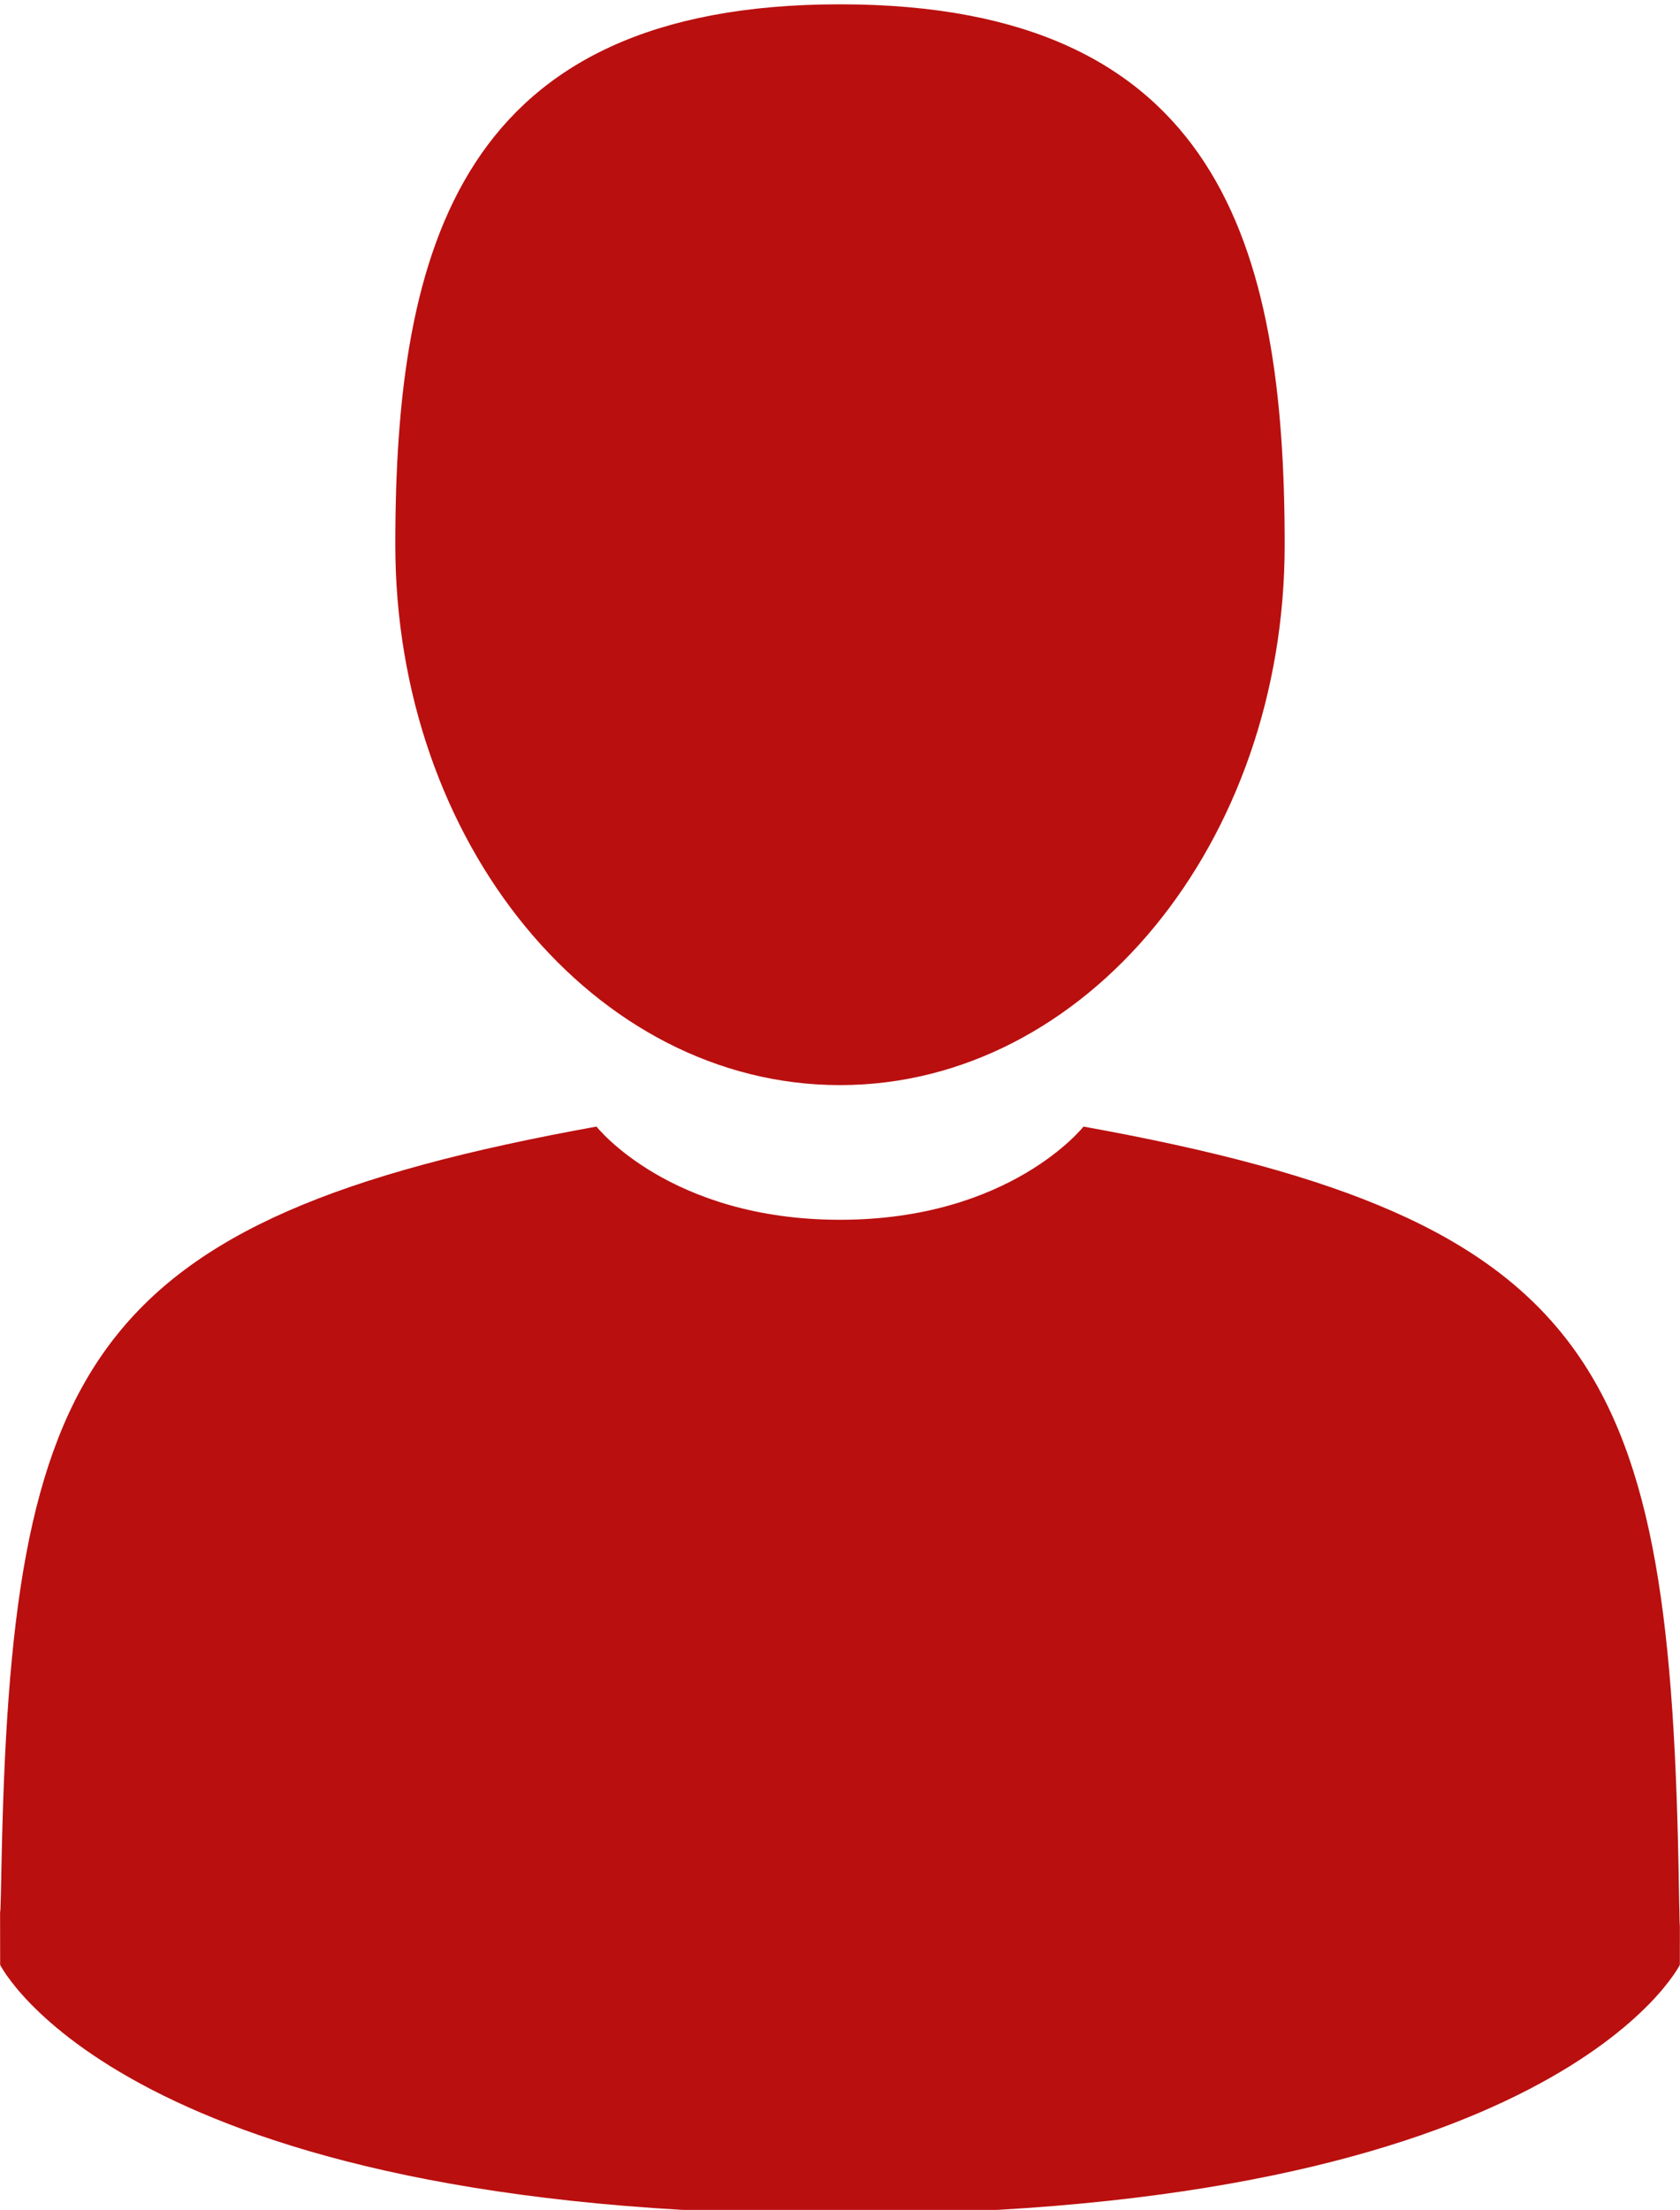
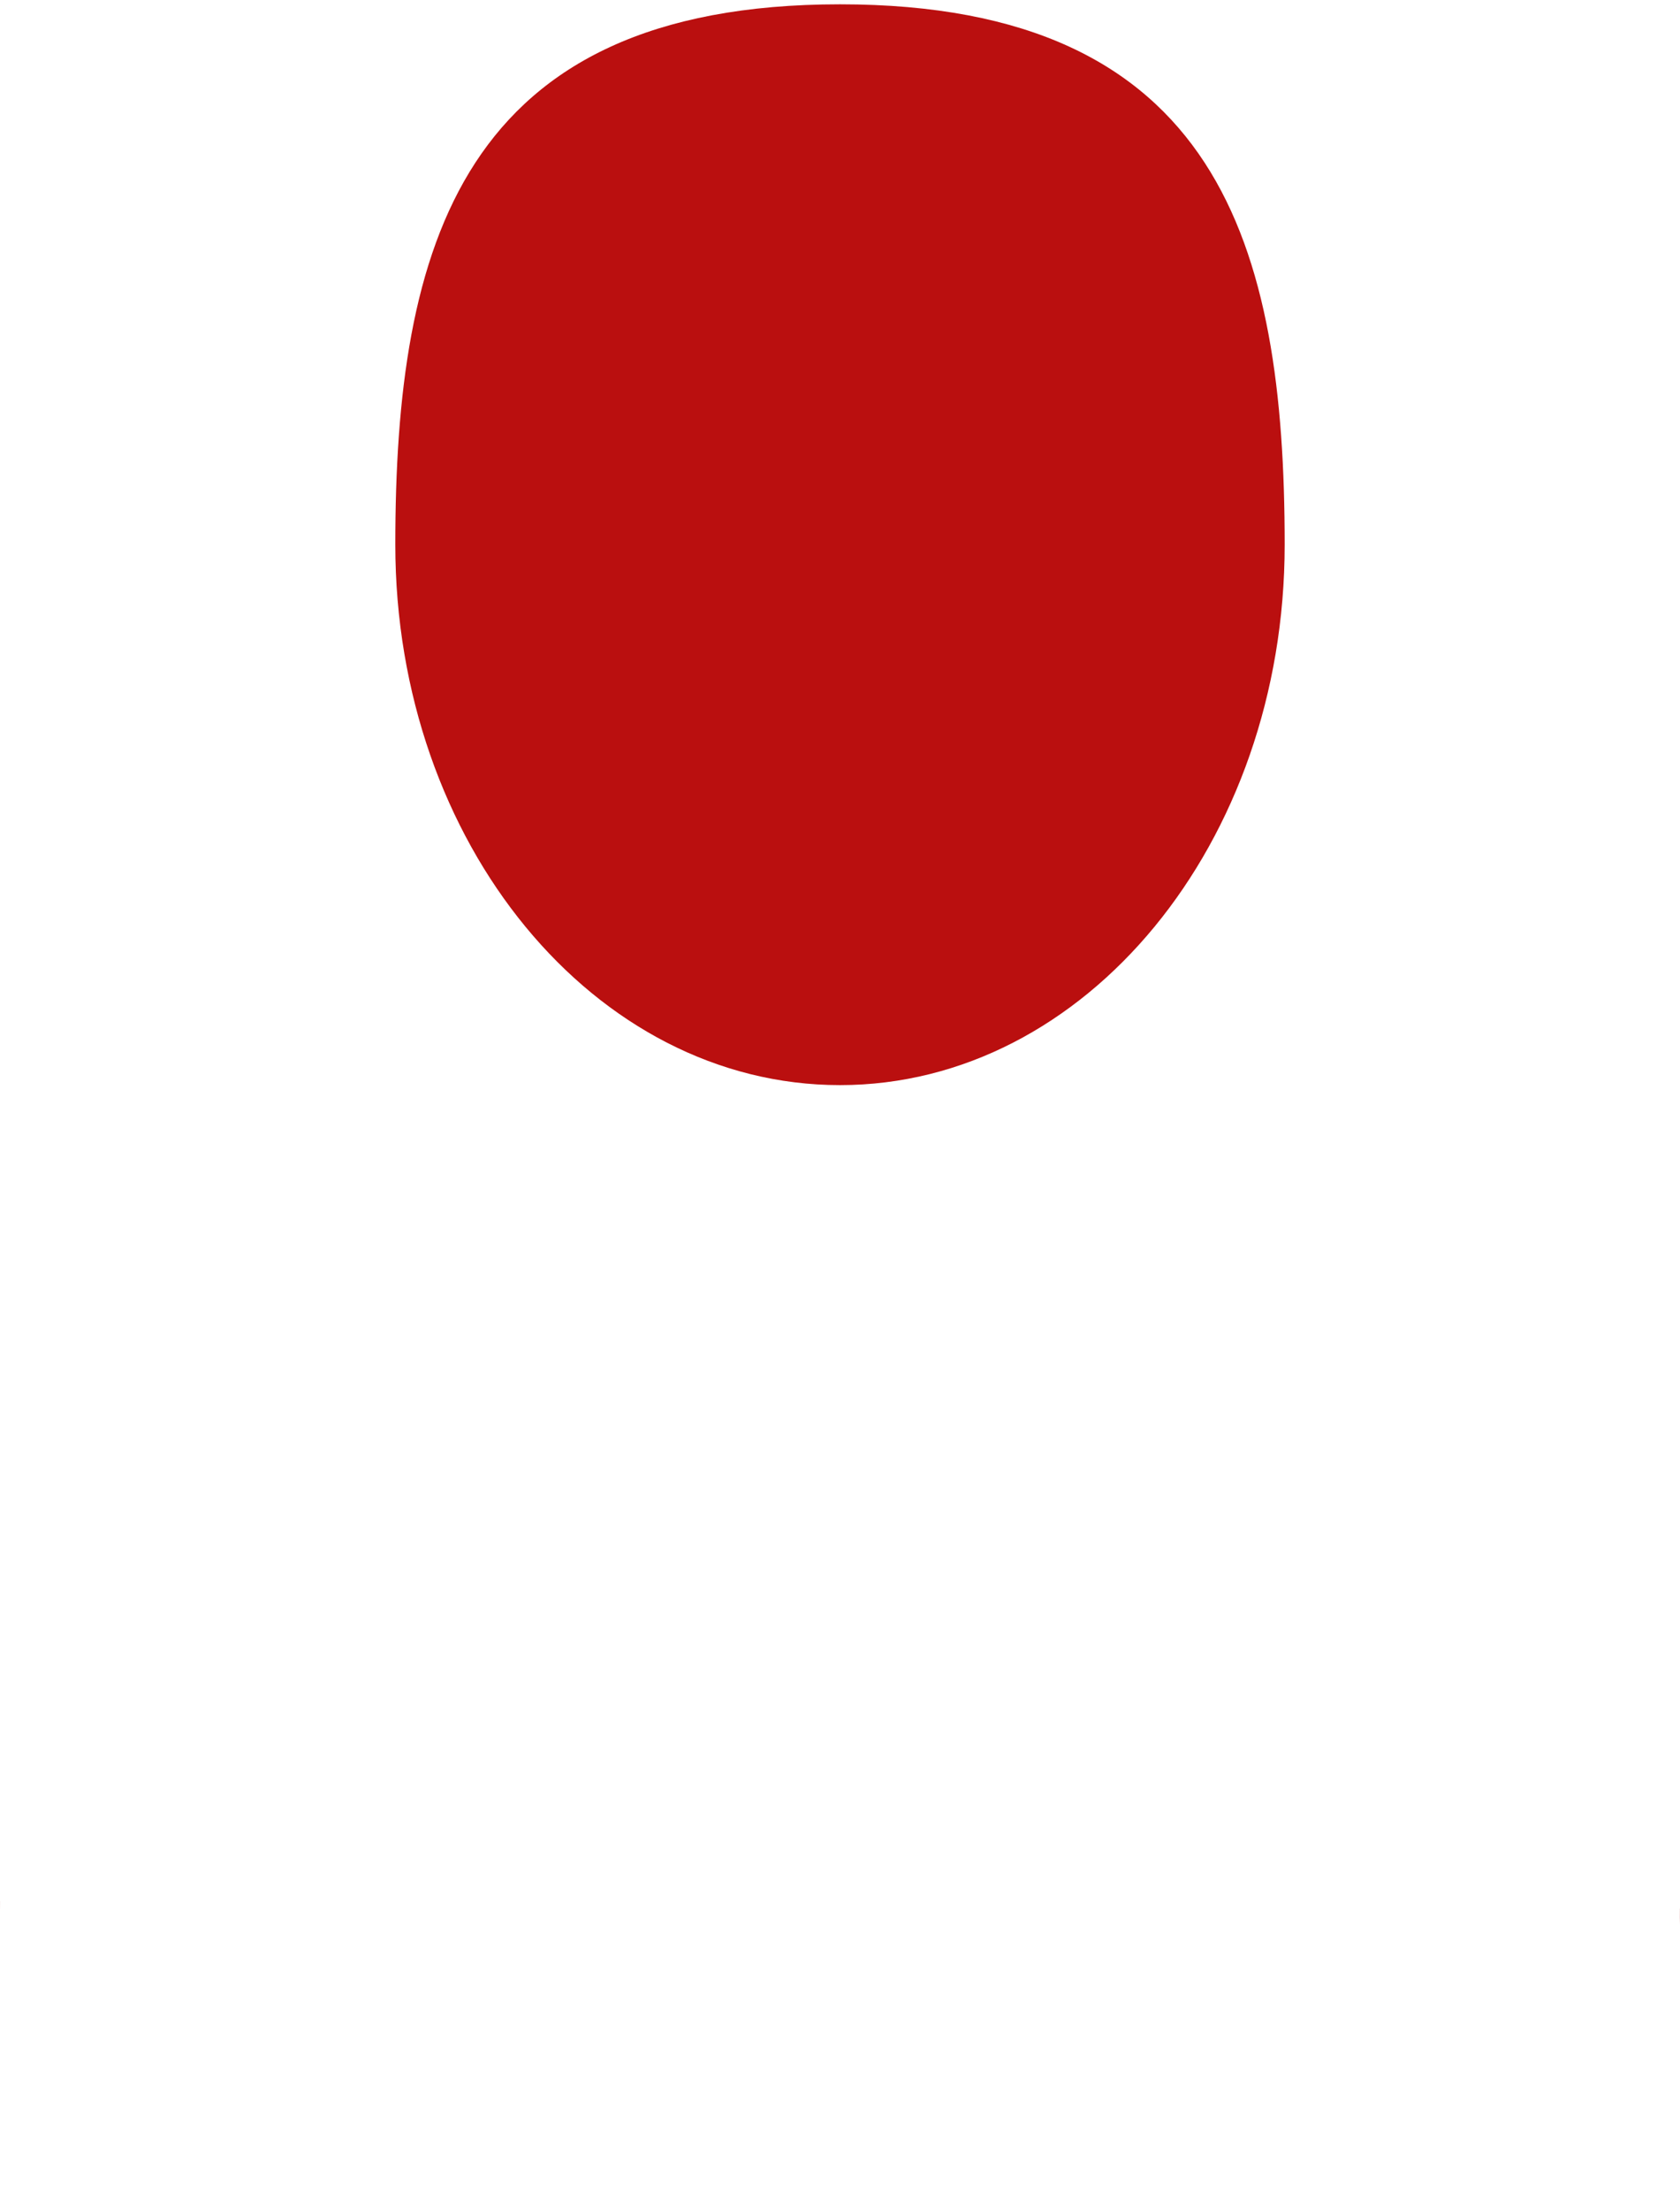
<svg xmlns="http://www.w3.org/2000/svg" version="1.1" id="Capa_1" x="0px" y="0px" width="389.426px" height="512px" viewBox="0 0 389.426 512" enable-background="new 0 0 389.426 512" xml:space="preserve">
  <g>
    <path fill="#BA0F0F" d="M194.713,251.402c56.926,0,103.076-56.054,103.076-125.2C297.79,57.054,282.637,1,194.713,1   c-87.925,0-103.08,56.054-103.08,125.202C91.633,195.348,137.784,251.402,194.713,251.402z" />
    <path fill="#BA0F0F" d="M0.02,442.567C0.003,438.352-0.015,441.38,0.02,442.567L0.02,442.567z" />
    <path fill="#BA0F0F" d="M389.396,445.86C389.454,444.706,389.417,437.854,389.396,445.86L389.396,445.86z" />
-     <path fill="#BA0F0F" d="M389.178,437.512c-1.91-120.453-17.641-154.777-138.022-176.504c0,0-16.945,21.594-56.443,21.594   c-39.496,0-56.445-21.594-56.445-21.594C19.196,282.498,2.508,316.313,0.314,433.599c-0.18,9.578-0.264,10.081-0.295,8.971   c0.007,2.084,0.016,5.937,0.016,12.653c0,0,28.661,57.777,194.677,57.777c166.015,0,194.679-57.777,194.679-57.777   c0-4.314,0.002-7.316,0.006-9.358C389.364,446.55,389.299,445.217,389.178,437.512z" />
  </g>
</svg>